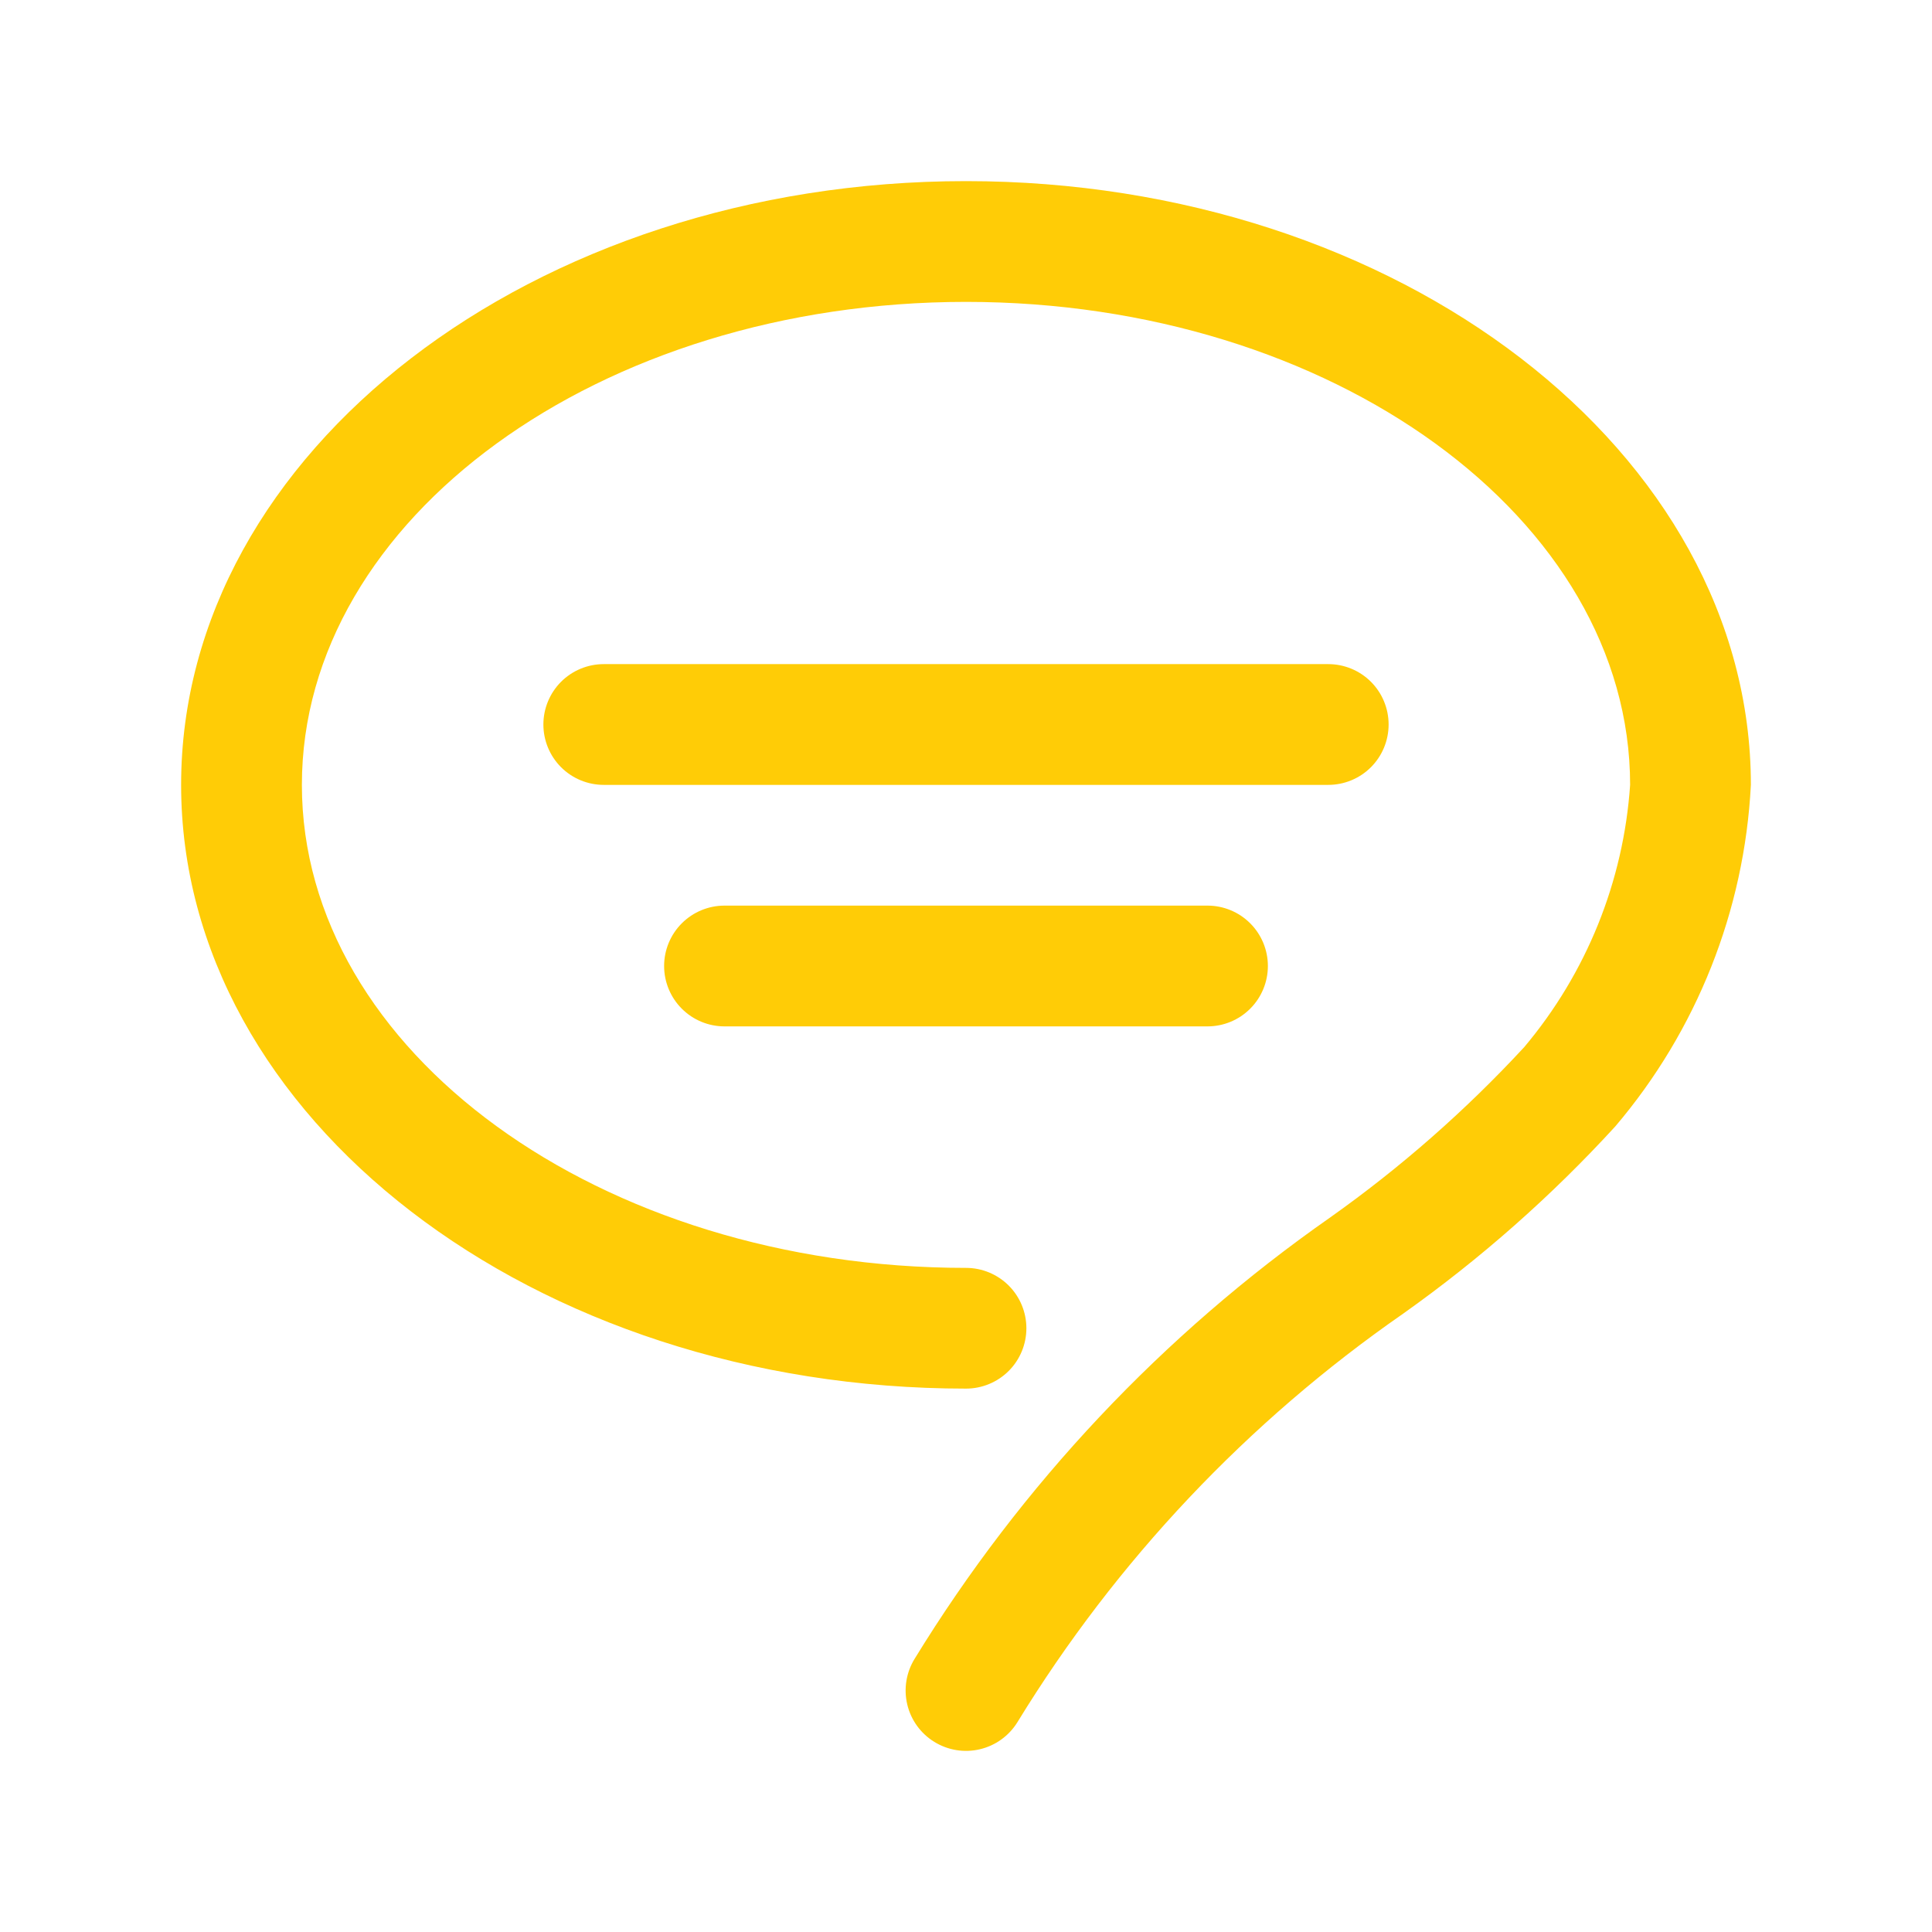
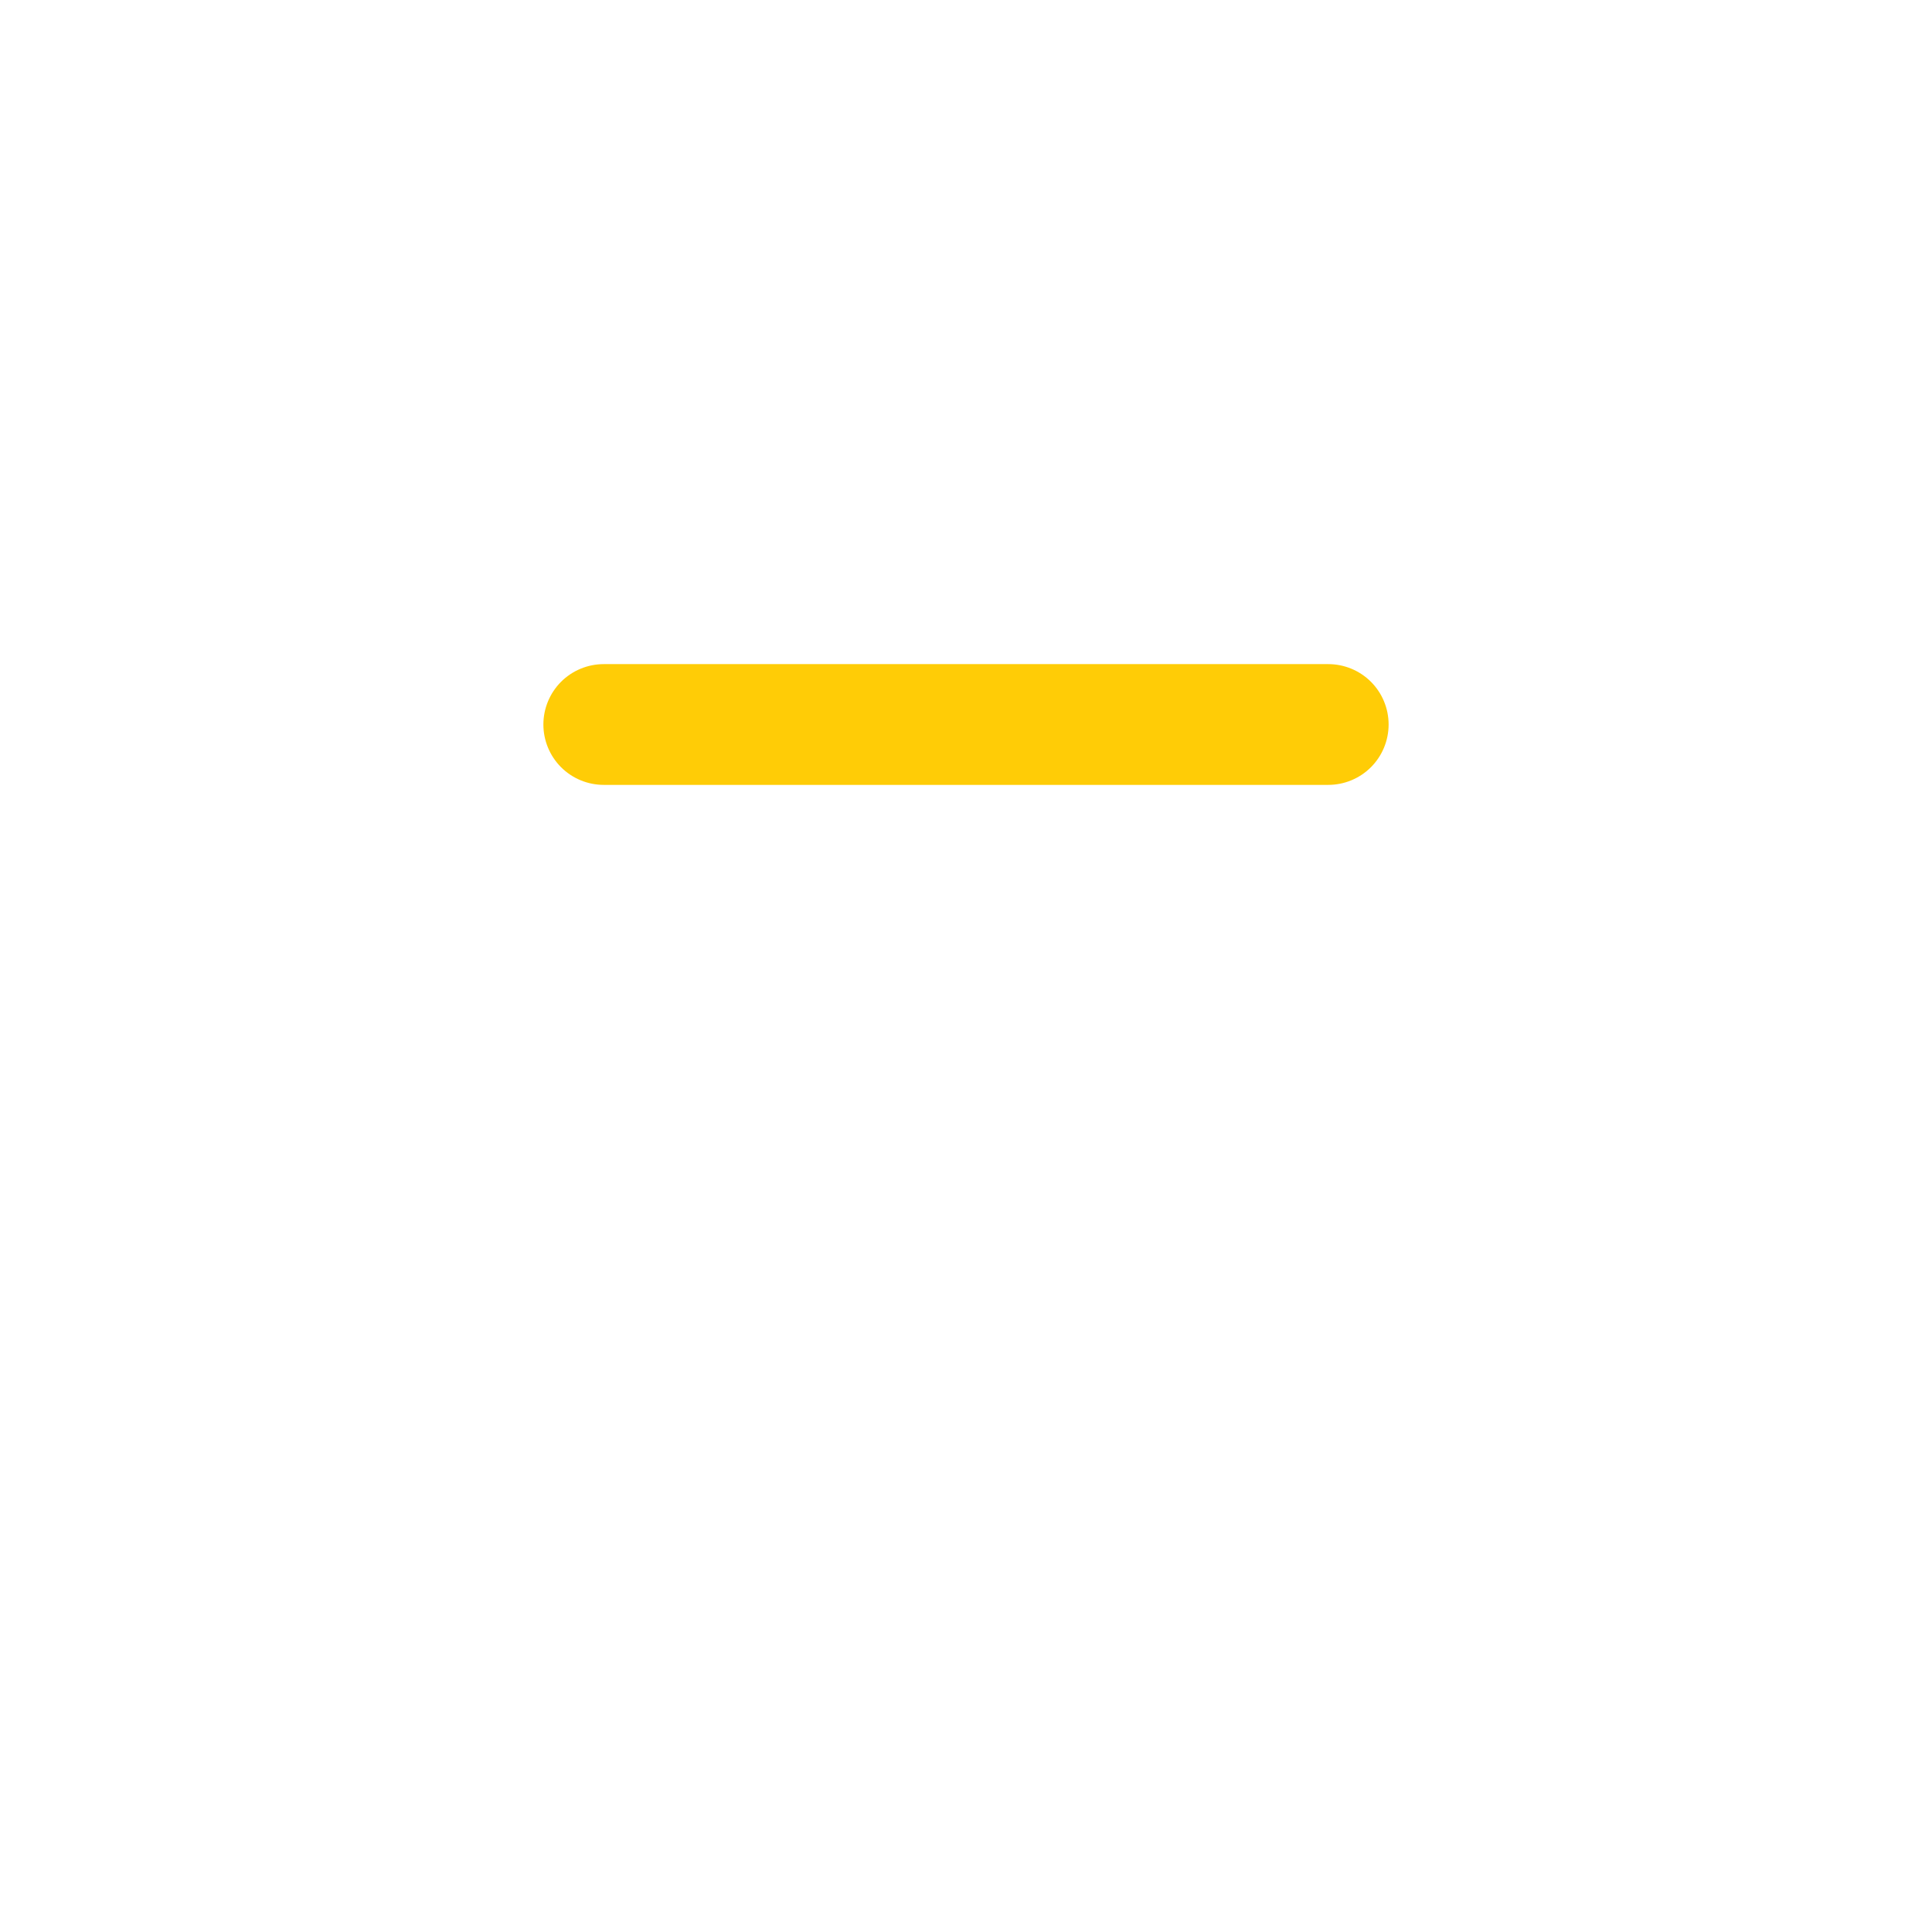
<svg xmlns="http://www.w3.org/2000/svg" width="51" height="51" viewBox="0 0 51 51" fill="none">
-   <path d="M25.5 4.781C14.075 4.781 4.781 11.931 4.781 20.719C4.781 29.507 14.075 36.656 25.5 36.656C25.923 36.656 26.328 36.488 26.627 36.19C26.926 35.891 27.094 35.485 27.094 35.062C27.094 34.64 26.926 34.234 26.627 33.935C26.328 33.637 25.923 33.469 25.5 33.469C15.833 33.469 7.969 27.749 7.969 20.719C7.969 13.689 15.833 7.969 25.5 7.969C35.167 7.969 43.031 13.689 43.031 20.719C42.858 23.265 41.879 25.689 40.235 27.642C38.687 29.315 36.97 30.823 35.11 32.14C30.694 35.228 26.961 39.193 24.144 43.788C23.922 44.147 23.852 44.581 23.949 44.992C24.046 45.404 24.303 45.759 24.663 45.981C25.023 46.203 25.456 46.274 25.867 46.176C26.279 46.079 26.635 45.822 26.857 45.462C29.467 41.199 32.936 37.526 37.043 34.675C39.078 33.231 40.954 31.575 42.64 29.734C44.791 27.204 46.049 24.036 46.219 20.719C46.219 11.931 36.925 4.781 25.5 4.781Z" fill="#FFCC06" />
  <path d="M36.656 19.125C36.656 18.702 36.488 18.297 36.19 17.998C35.891 17.699 35.485 17.531 35.062 17.531H15.938C15.515 17.531 15.109 17.699 14.81 17.998C14.512 18.297 14.344 18.702 14.344 19.125C14.344 19.548 14.512 19.953 14.81 20.252C15.109 20.551 15.515 20.719 15.938 20.719H35.062C35.485 20.719 35.891 20.551 36.19 20.252C36.488 19.953 36.656 19.548 36.656 19.125Z" fill="#FFCC06" />
-   <path d="M19.125 27.094H31.875C32.298 27.094 32.703 26.926 33.002 26.627C33.301 26.328 33.469 25.923 33.469 25.5C33.469 25.077 33.301 24.672 33.002 24.373C32.703 24.074 32.298 23.906 31.875 23.906H19.125C18.702 23.906 18.297 24.074 17.998 24.373C17.699 24.672 17.531 25.077 17.531 25.5C17.531 25.923 17.699 26.328 17.998 26.627C18.297 26.926 18.702 27.094 19.125 27.094Z" fill="#FFCC06" />
</svg>